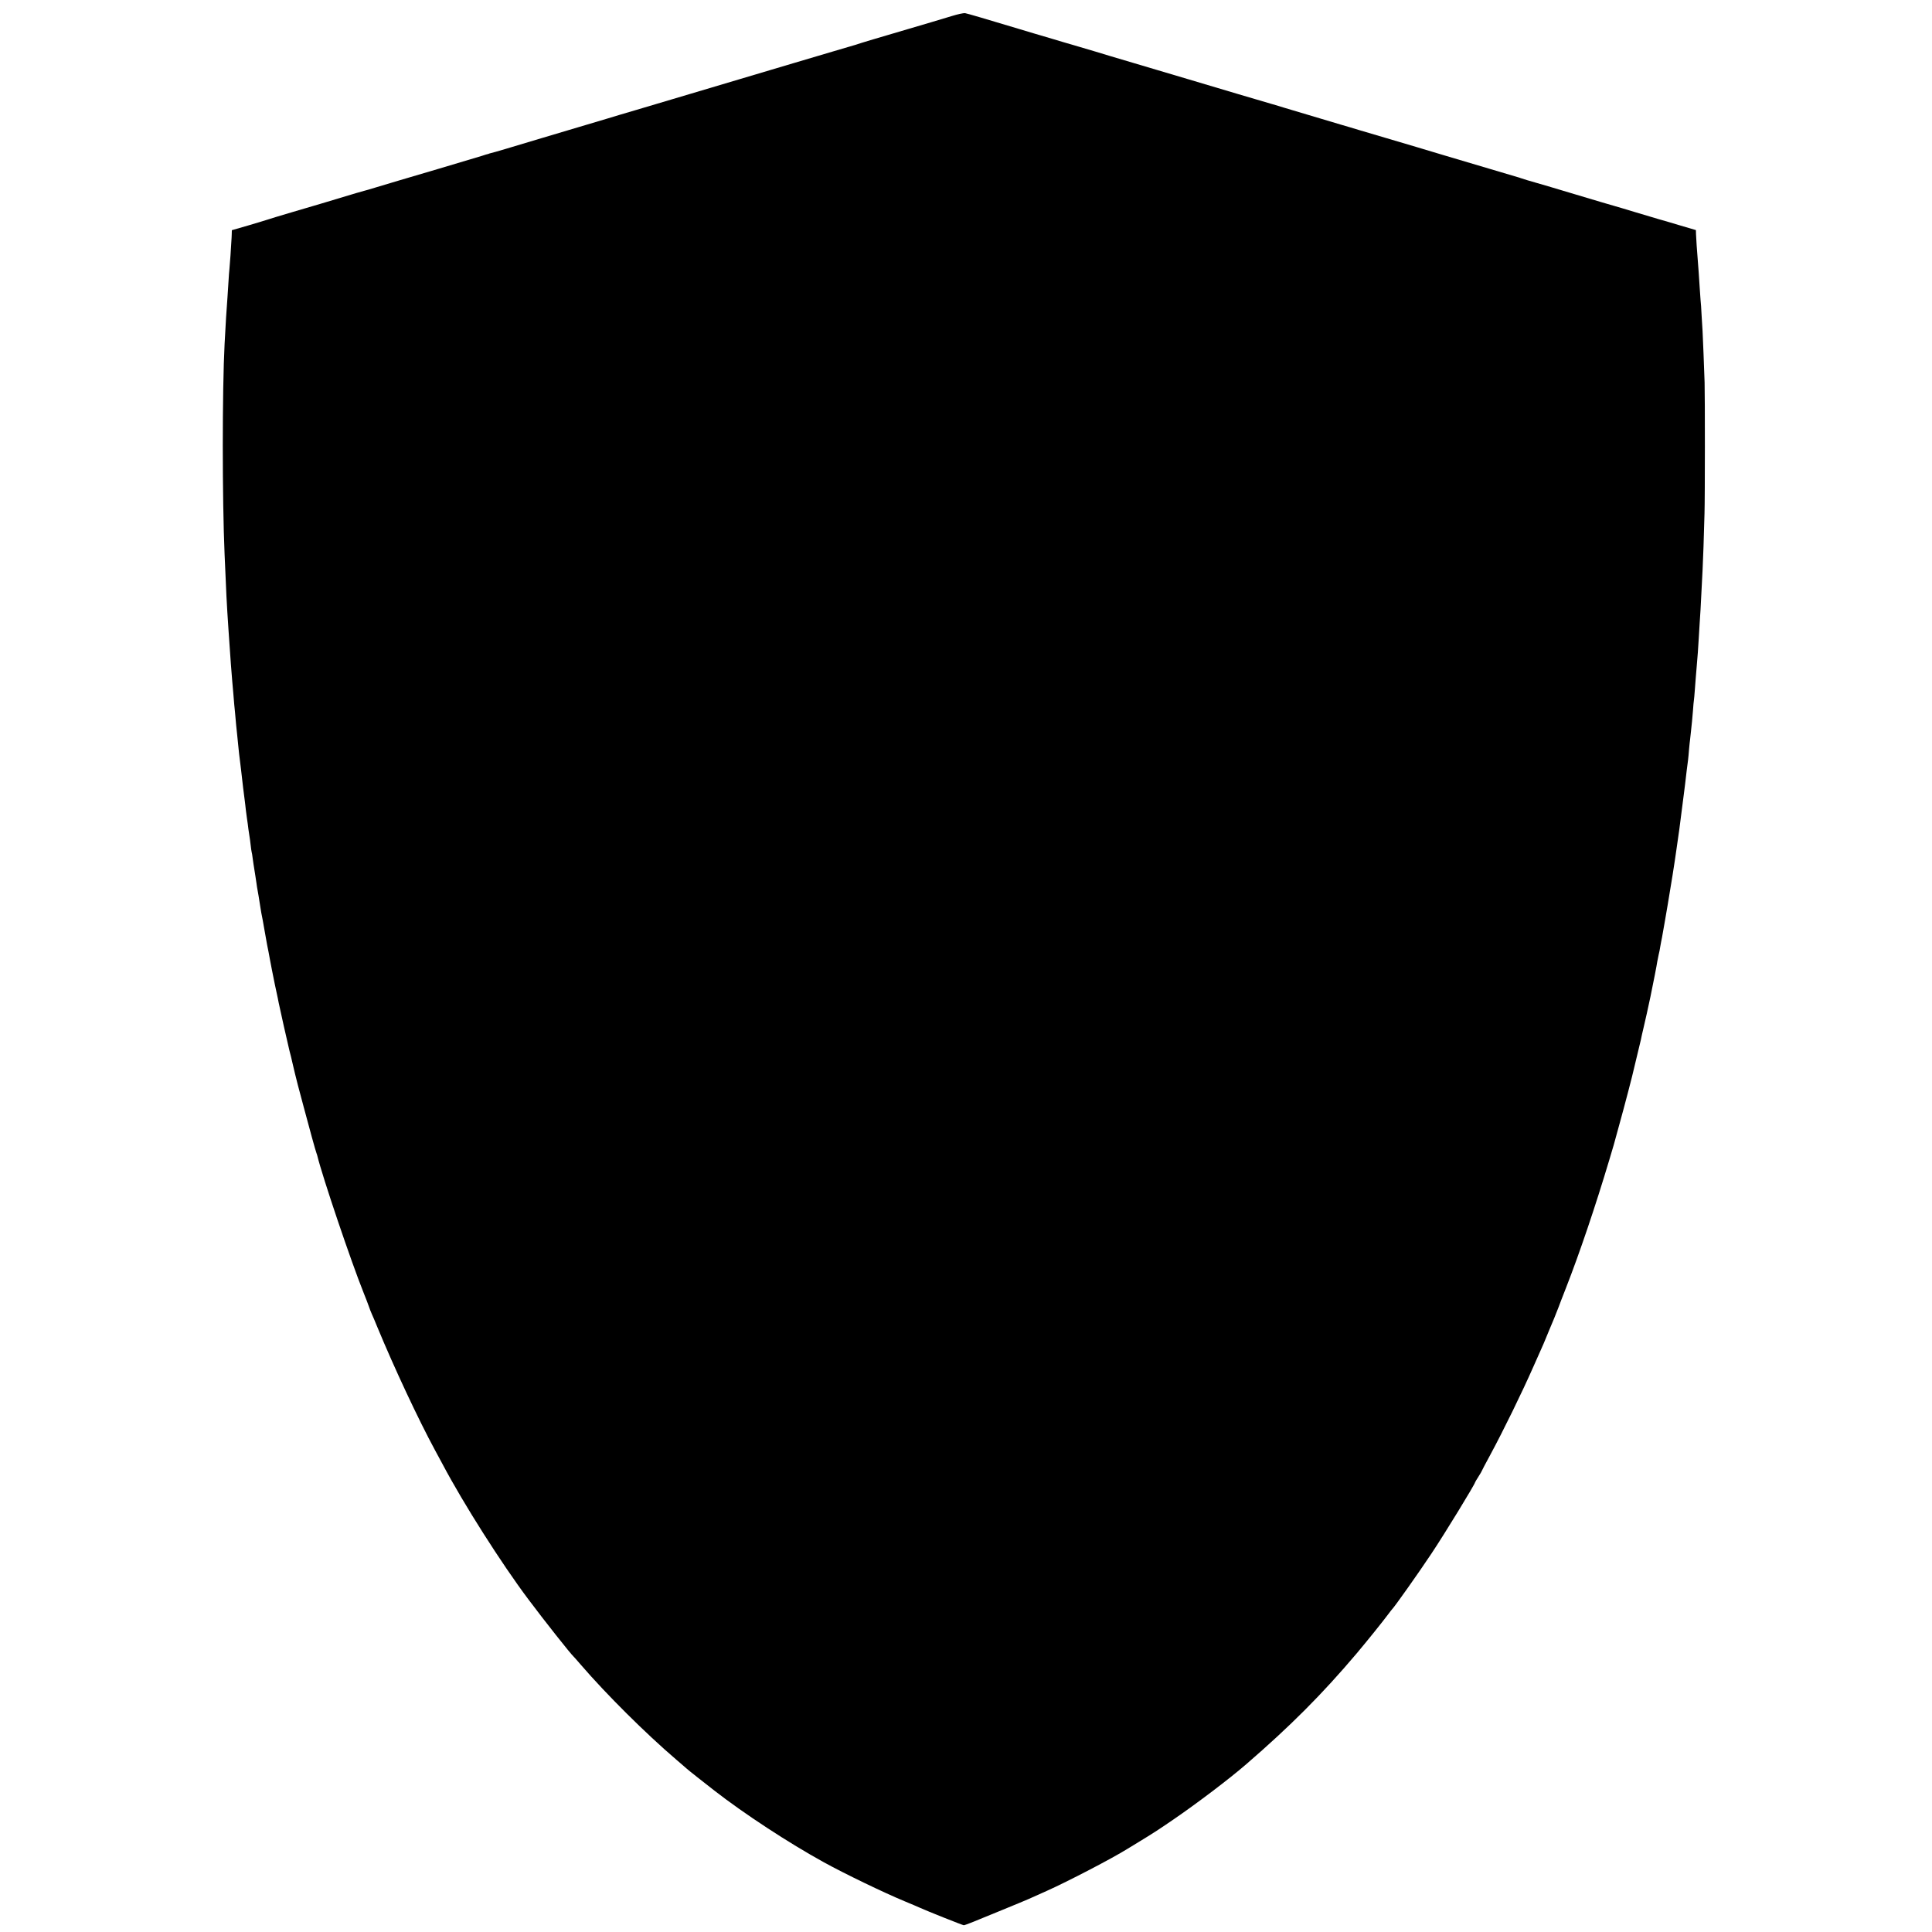
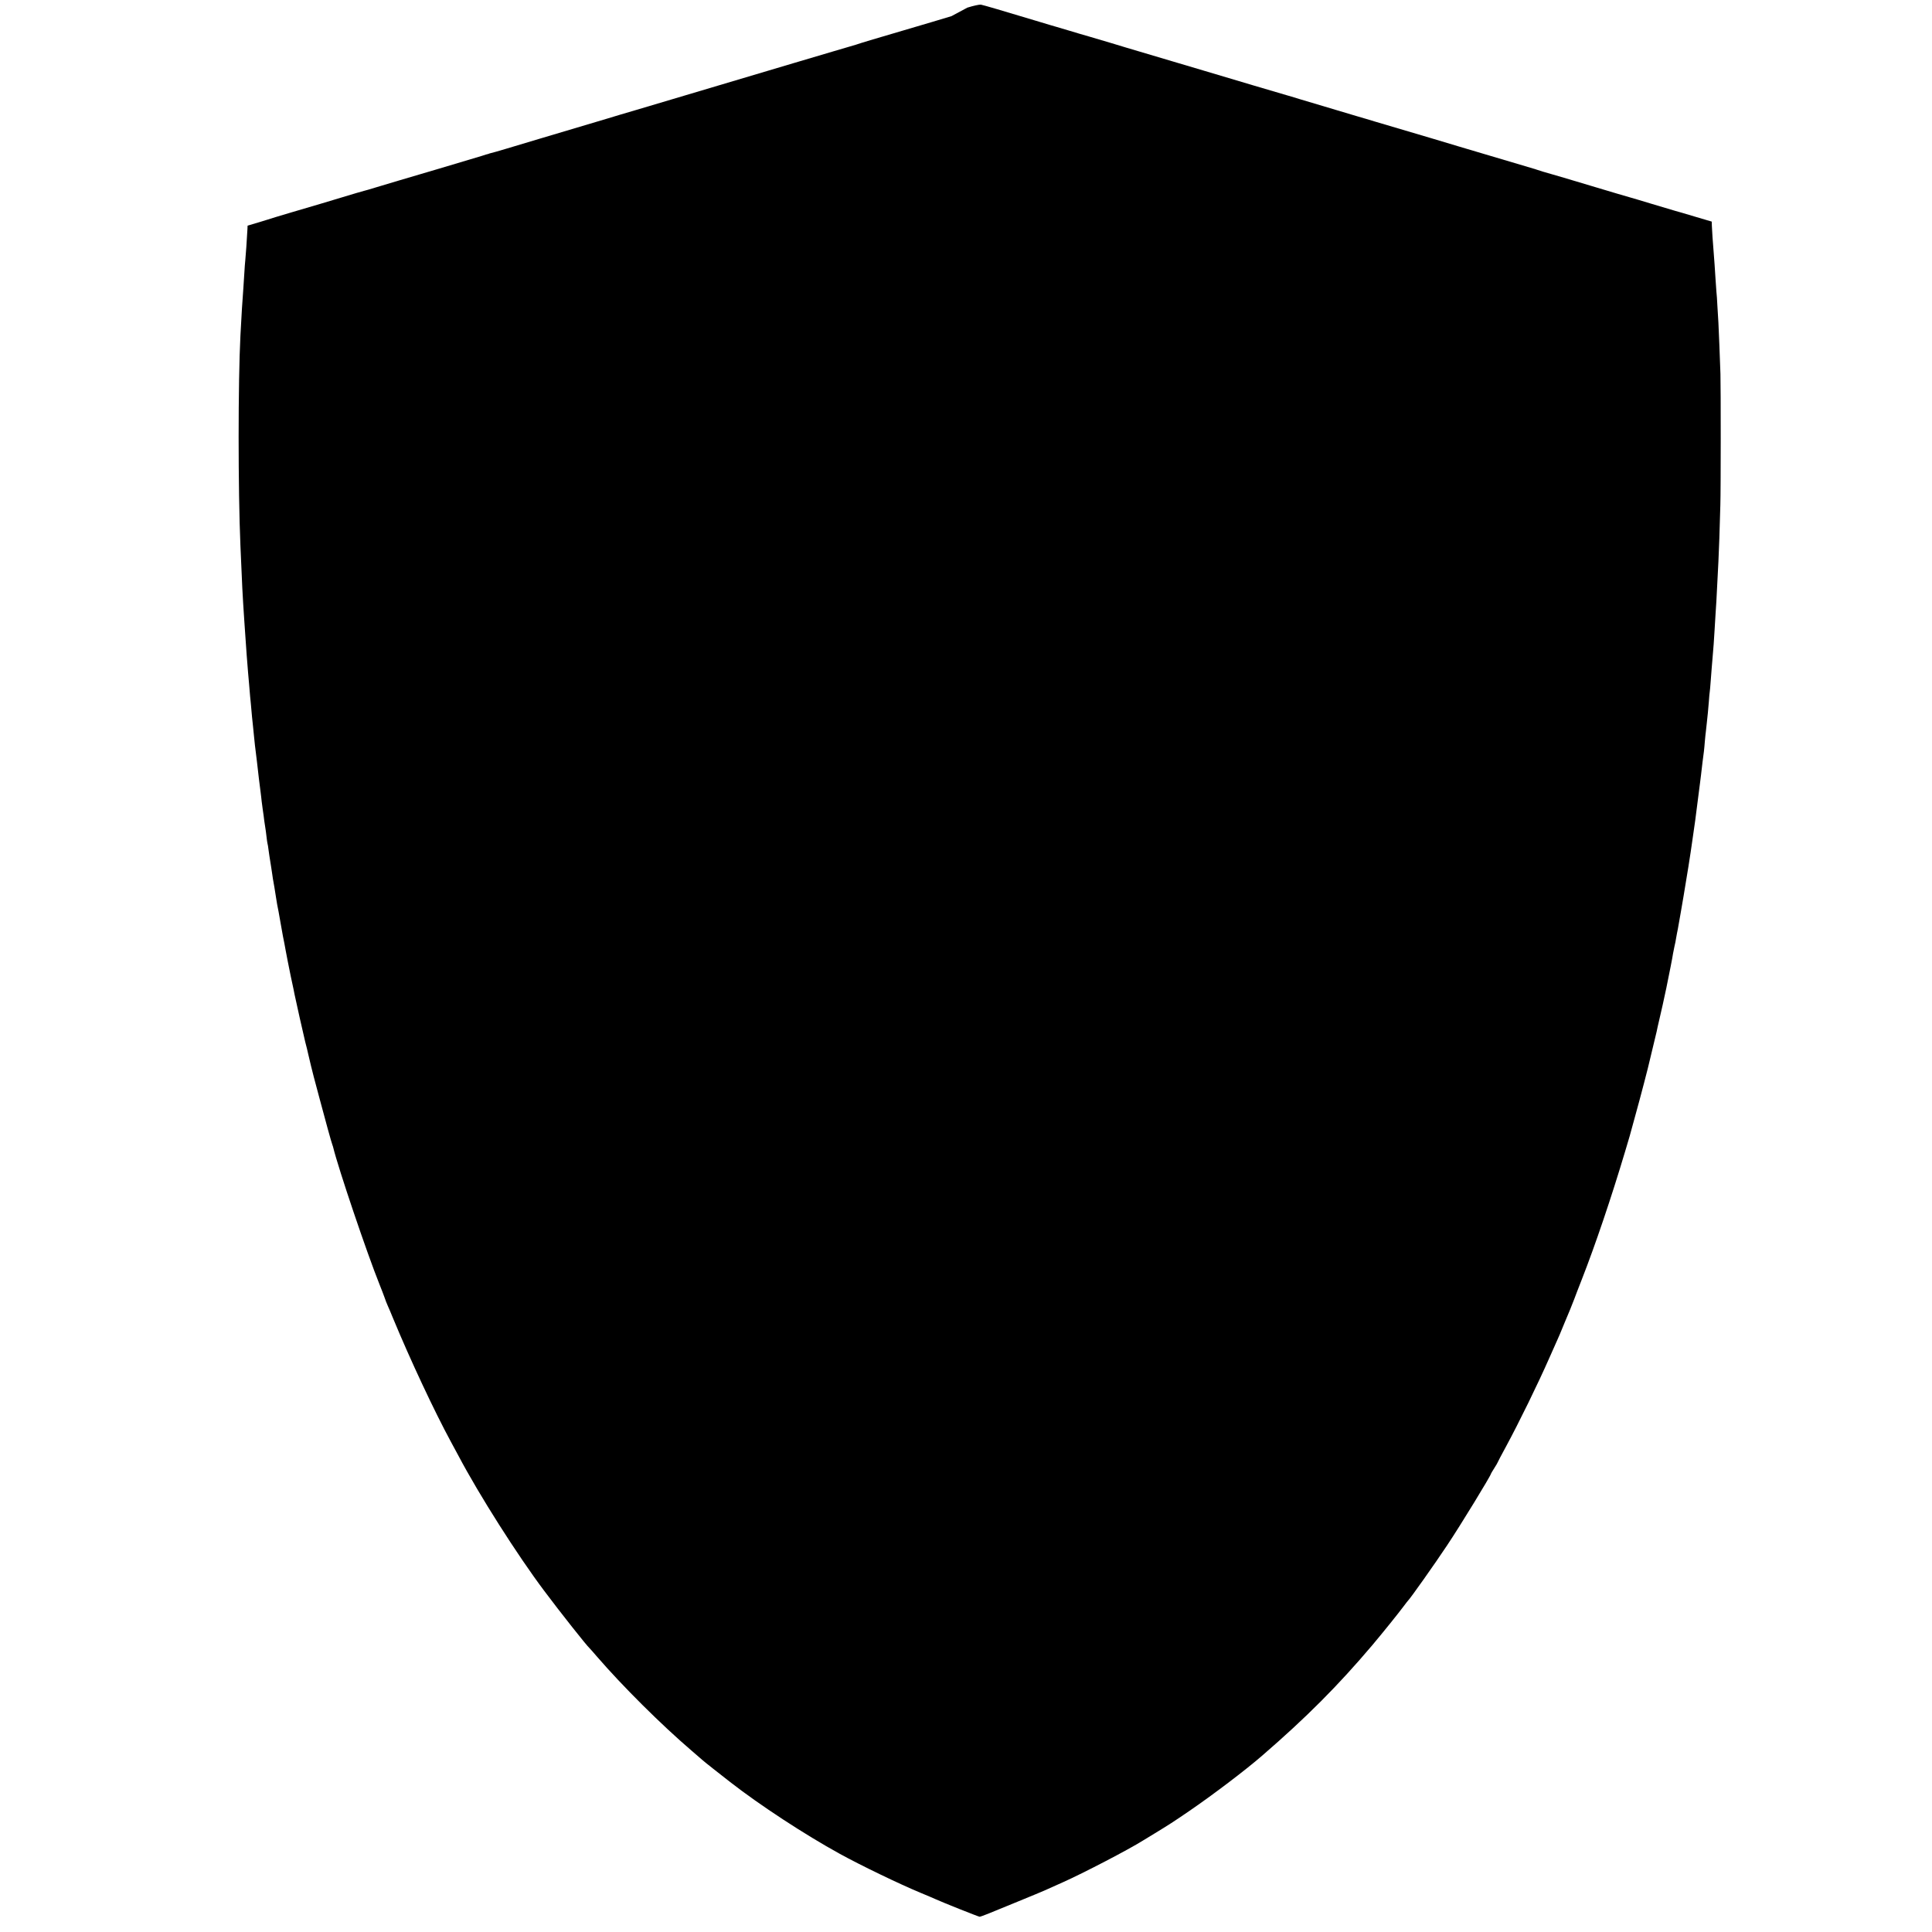
<svg xmlns="http://www.w3.org/2000/svg" version="1.0" width="2000pt" height="2000pt" viewBox="0 0 2000 2000" preserveAspectRatio="xMidYMid meet">
  <g transform="translate(0,2000) scale(0.1,-0.1)" fill="#000000" stroke="none">
-     <path d="M9850 19833 c-63 -19 -158 -47 -210 -63 -219 -65 -579 -171 -630 -186 -30 -9 -73 -22 -95 -29 -22 -8 -80 -26 -130 -40 -49 -14 -126 -37 -170 -50 -126 -38 -356 -106 -405 -120 -48 -14 -986 -293 -1260 -375 -91 -27 -257 -77 -370 -110 -113 -33 -241 -71 -285 -85 -75 -23 -486 -145 -675 -201 -84 -25 -116 -34 -384 -115 -77 -23 -147 -43 -155 -44 -9 -2 -17 -4 -18 -5 -2 -2 -6 -3 -10 -4 -5 0 -33 -9 -63 -19 -30 -9 -230 -69 -445 -133 -407 -120 -482 -142 -654 -194 -57 -18 -111 -33 -120 -35 -9 -2 -45 -13 -81 -23 -278 -84 -496 -149 -675 -201 -115 -34 -228 -68 -250 -76 -22 -7 -113 -35 -202 -61 l-163 -47 -1 -41 c-1 -22 -2 -57 -4 -76 -1 -19 -5 -84 -9 -145 -4 -60 -9 -123 -11 -140 -2 -16 -7 -77 -10 -135 -3 -58 -8 -127 -10 -155 -9 -113 -20 -286 -30 -485 -25 -481 -25 -1603 0 -2180 16 -390 22 -509 40 -775 3 -38 7 -104 10 -145 8 -126 22 -310 29 -390 3 -25 7 -81 11 -125 3 -44 8 -98 10 -120 4 -38 9 -88 20 -215 3 -30 8 -73 10 -95 3 -22 7 -67 10 -100 3 -33 8 -77 10 -97 6 -43 11 -90 20 -163 17 -153 27 -235 39 -325 2 -19 8 -62 11 -95 4 -33 9 -67 10 -76 2 -9 6 -40 10 -70 3 -30 10 -79 15 -109 5 -30 12 -80 15 -110 3 -30 8 -62 10 -70 3 -8 7 -35 10 -60 5 -39 11 -78 29 -190 2 -14 7 -47 11 -73 4 -27 8 -59 11 -70 4 -19 14 -80 30 -182 2 -16 7 -41 9 -55 12 -59 16 -81 35 -190 11 -63 22 -126 25 -140 3 -14 9 -47 15 -75 5 -27 11 -62 14 -76 3 -22 35 -179 51 -259 3 -14 10 -45 15 -70 5 -25 12 -56 15 -70 3 -14 7 -37 10 -51 9 -48 96 -433 111 -494 16 -61 20 -77 29 -118 13 -59 47 -197 59 -242 8 -27 35 -129 60 -225 56 -211 124 -459 133 -480 3 -8 7 -19 8 -25 53 -218 349 -1094 480 -1420 20 -49 43 -110 52 -135 8 -25 23 -63 33 -85 10 -22 35 -80 55 -130 177 -428 429 -965 597 -1275 20 -36 56 -103 81 -150 214 -405 608 -1025 885 -1394 168 -225 444 -573 471 -596 4 -3 37 -41 75 -85 265 -307 667 -707 986 -980 58 -50 107 -92 110 -95 7 -8 182 -146 285 -226 307 -239 771 -543 1135 -743 214 -118 618 -313 835 -403 66 -27 138 -58 160 -68 67 -31 441 -180 452 -180 6 0 49 15 95 34 45 19 184 76 308 126 124 51 243 100 265 110 22 10 108 48 190 85 215 96 684 340 835 435 8 5 60 37 115 70 157 96 190 117 360 233 244 167 582 423 755 573 458 396 785 724 1141 1144 116 138 269 328 334 415 16 22 32 42 35 45 21 18 280 384 408 577 137 205 452 721 452 738 0 3 16 29 35 59 19 30 35 57 35 60 0 2 38 76 86 163 138 256 329 646 451 923 31 69 67 150 80 180 14 30 34 78 45 105 11 28 26 64 33 80 27 62 84 201 98 240 8 22 42 112 77 200 142 363 306 848 450 1330 23 77 44 147 46 155 2 8 28 105 59 215 50 179 139 520 149 570 3 11 19 79 36 150 18 72 34 139 36 150 6 33 12 56 29 130 21 87 42 185 71 320 2 11 6 31 9 45 18 86 57 283 60 310 2 14 9 48 15 75 7 28 14 64 16 80 3 17 7 41 10 55 3 14 7 34 9 45 2 11 16 88 30 170 14 83 28 161 30 175 28 162 73 445 90 570 3 25 8 56 10 70 5 34 16 110 20 140 4 27 32 247 41 320 3 25 7 56 9 70 2 14 6 50 10 80 7 66 24 203 30 245 2 17 7 66 10 108 4 43 8 86 10 95 1 9 6 51 10 92 4 41 9 89 11 105 2 17 6 68 10 114 3 46 7 91 9 100 2 9 6 59 10 111 4 52 8 111 10 130 2 19 6 73 10 120 4 47 9 108 11 135 2 28 6 91 9 140 3 50 7 124 10 165 6 85 11 167 20 355 4 72 8 159 10 195 4 67 15 375 20 585 5 154 5 1217 1 1355 -5 154 -18 478 -21 530 -1 25 -6 99 -10 165 -3 66 -8 138 -11 160 -2 22 -6 80 -9 130 -3 49 -8 118 -10 153 -20 259 -27 355 -28 399 l-1 41 -176 52 c-96 29 -188 56 -205 60 -16 5 -122 36 -235 70 -113 34 -218 66 -235 70 -16 4 -199 58 -405 120 -206 62 -388 116 -405 120 -44 12 -138 40 -155 47 -8 3 -19 7 -25 8 -12 3 -573 170 -775 230 -80 24 -206 62 -280 84 -351 103 -522 154 -595 176 -44 14 -127 38 -185 55 -238 71 -482 143 -590 176 -63 20 -122 37 -130 39 -13 3 -607 179 -860 255 -52 16 -196 58 -320 95 -375 111 -454 135 -485 144 -33 11 -249 75 -385 115 -47 13 -137 40 -200 59 -63 19 -124 37 -135 40 -11 3 -117 34 -235 70 -329 99 -522 156 -550 161 -14 2 -77 -11 -140 -31z" />
+     <path d="M9850 19833 c-63 -19 -158 -47 -210 -63 -219 -65 -579 -171 -630 -186 -30 -9 -73 -22 -95 -29 -22 -8 -80 -26 -130 -40 -49 -14 -126 -37 -170 -50 -126 -38 -356 -106 -405 -120 -48 -14 -986 -293 -1260 -375 -91 -27 -257 -77 -370 -110 -113 -33 -241 -71 -285 -85 -75 -23 -486 -145 -675 -201 -84 -25 -116 -34 -384 -115 -77 -23 -147 -43 -155 -44 -9 -2 -17 -4 -18 -5 -2 -2 -6 -3 -10 -4 -5 0 -33 -9 -63 -19 -30 -9 -230 -69 -445 -133 -407 -120 -482 -142 -654 -194 -57 -18 -111 -33 -120 -35 -9 -2 -45 -13 -81 -23 -278 -84 -496 -149 -675 -201 -115 -34 -228 -68 -250 -76 -22 -7 -113 -35 -202 -61 c-1 -22 -2 -57 -4 -76 -1 -19 -5 -84 -9 -145 -4 -60 -9 -123 -11 -140 -2 -16 -7 -77 -10 -135 -3 -58 -8 -127 -10 -155 -9 -113 -20 -286 -30 -485 -25 -481 -25 -1603 0 -2180 16 -390 22 -509 40 -775 3 -38 7 -104 10 -145 8 -126 22 -310 29 -390 3 -25 7 -81 11 -125 3 -44 8 -98 10 -120 4 -38 9 -88 20 -215 3 -30 8 -73 10 -95 3 -22 7 -67 10 -100 3 -33 8 -77 10 -97 6 -43 11 -90 20 -163 17 -153 27 -235 39 -325 2 -19 8 -62 11 -95 4 -33 9 -67 10 -76 2 -9 6 -40 10 -70 3 -30 10 -79 15 -109 5 -30 12 -80 15 -110 3 -30 8 -62 10 -70 3 -8 7 -35 10 -60 5 -39 11 -78 29 -190 2 -14 7 -47 11 -73 4 -27 8 -59 11 -70 4 -19 14 -80 30 -182 2 -16 7 -41 9 -55 12 -59 16 -81 35 -190 11 -63 22 -126 25 -140 3 -14 9 -47 15 -75 5 -27 11 -62 14 -76 3 -22 35 -179 51 -259 3 -14 10 -45 15 -70 5 -25 12 -56 15 -70 3 -14 7 -37 10 -51 9 -48 96 -433 111 -494 16 -61 20 -77 29 -118 13 -59 47 -197 59 -242 8 -27 35 -129 60 -225 56 -211 124 -459 133 -480 3 -8 7 -19 8 -25 53 -218 349 -1094 480 -1420 20 -49 43 -110 52 -135 8 -25 23 -63 33 -85 10 -22 35 -80 55 -130 177 -428 429 -965 597 -1275 20 -36 56 -103 81 -150 214 -405 608 -1025 885 -1394 168 -225 444 -573 471 -596 4 -3 37 -41 75 -85 265 -307 667 -707 986 -980 58 -50 107 -92 110 -95 7 -8 182 -146 285 -226 307 -239 771 -543 1135 -743 214 -118 618 -313 835 -403 66 -27 138 -58 160 -68 67 -31 441 -180 452 -180 6 0 49 15 95 34 45 19 184 76 308 126 124 51 243 100 265 110 22 10 108 48 190 85 215 96 684 340 835 435 8 5 60 37 115 70 157 96 190 117 360 233 244 167 582 423 755 573 458 396 785 724 1141 1144 116 138 269 328 334 415 16 22 32 42 35 45 21 18 280 384 408 577 137 205 452 721 452 738 0 3 16 29 35 59 19 30 35 57 35 60 0 2 38 76 86 163 138 256 329 646 451 923 31 69 67 150 80 180 14 30 34 78 45 105 11 28 26 64 33 80 27 62 84 201 98 240 8 22 42 112 77 200 142 363 306 848 450 1330 23 77 44 147 46 155 2 8 28 105 59 215 50 179 139 520 149 570 3 11 19 79 36 150 18 72 34 139 36 150 6 33 12 56 29 130 21 87 42 185 71 320 2 11 6 31 9 45 18 86 57 283 60 310 2 14 9 48 15 75 7 28 14 64 16 80 3 17 7 41 10 55 3 14 7 34 9 45 2 11 16 88 30 170 14 83 28 161 30 175 28 162 73 445 90 570 3 25 8 56 10 70 5 34 16 110 20 140 4 27 32 247 41 320 3 25 7 56 9 70 2 14 6 50 10 80 7 66 24 203 30 245 2 17 7 66 10 108 4 43 8 86 10 95 1 9 6 51 10 92 4 41 9 89 11 105 2 17 6 68 10 114 3 46 7 91 9 100 2 9 6 59 10 111 4 52 8 111 10 130 2 19 6 73 10 120 4 47 9 108 11 135 2 28 6 91 9 140 3 50 7 124 10 165 6 85 11 167 20 355 4 72 8 159 10 195 4 67 15 375 20 585 5 154 5 1217 1 1355 -5 154 -18 478 -21 530 -1 25 -6 99 -10 165 -3 66 -8 138 -11 160 -2 22 -6 80 -9 130 -3 49 -8 118 -10 153 -20 259 -27 355 -28 399 l-1 41 -176 52 c-96 29 -188 56 -205 60 -16 5 -122 36 -235 70 -113 34 -218 66 -235 70 -16 4 -199 58 -405 120 -206 62 -388 116 -405 120 -44 12 -138 40 -155 47 -8 3 -19 7 -25 8 -12 3 -573 170 -775 230 -80 24 -206 62 -280 84 -351 103 -522 154 -595 176 -44 14 -127 38 -185 55 -238 71 -482 143 -590 176 -63 20 -122 37 -130 39 -13 3 -607 179 -860 255 -52 16 -196 58 -320 95 -375 111 -454 135 -485 144 -33 11 -249 75 -385 115 -47 13 -137 40 -200 59 -63 19 -124 37 -135 40 -11 3 -117 34 -235 70 -329 99 -522 156 -550 161 -14 2 -77 -11 -140 -31z" />
  </g>
</svg>